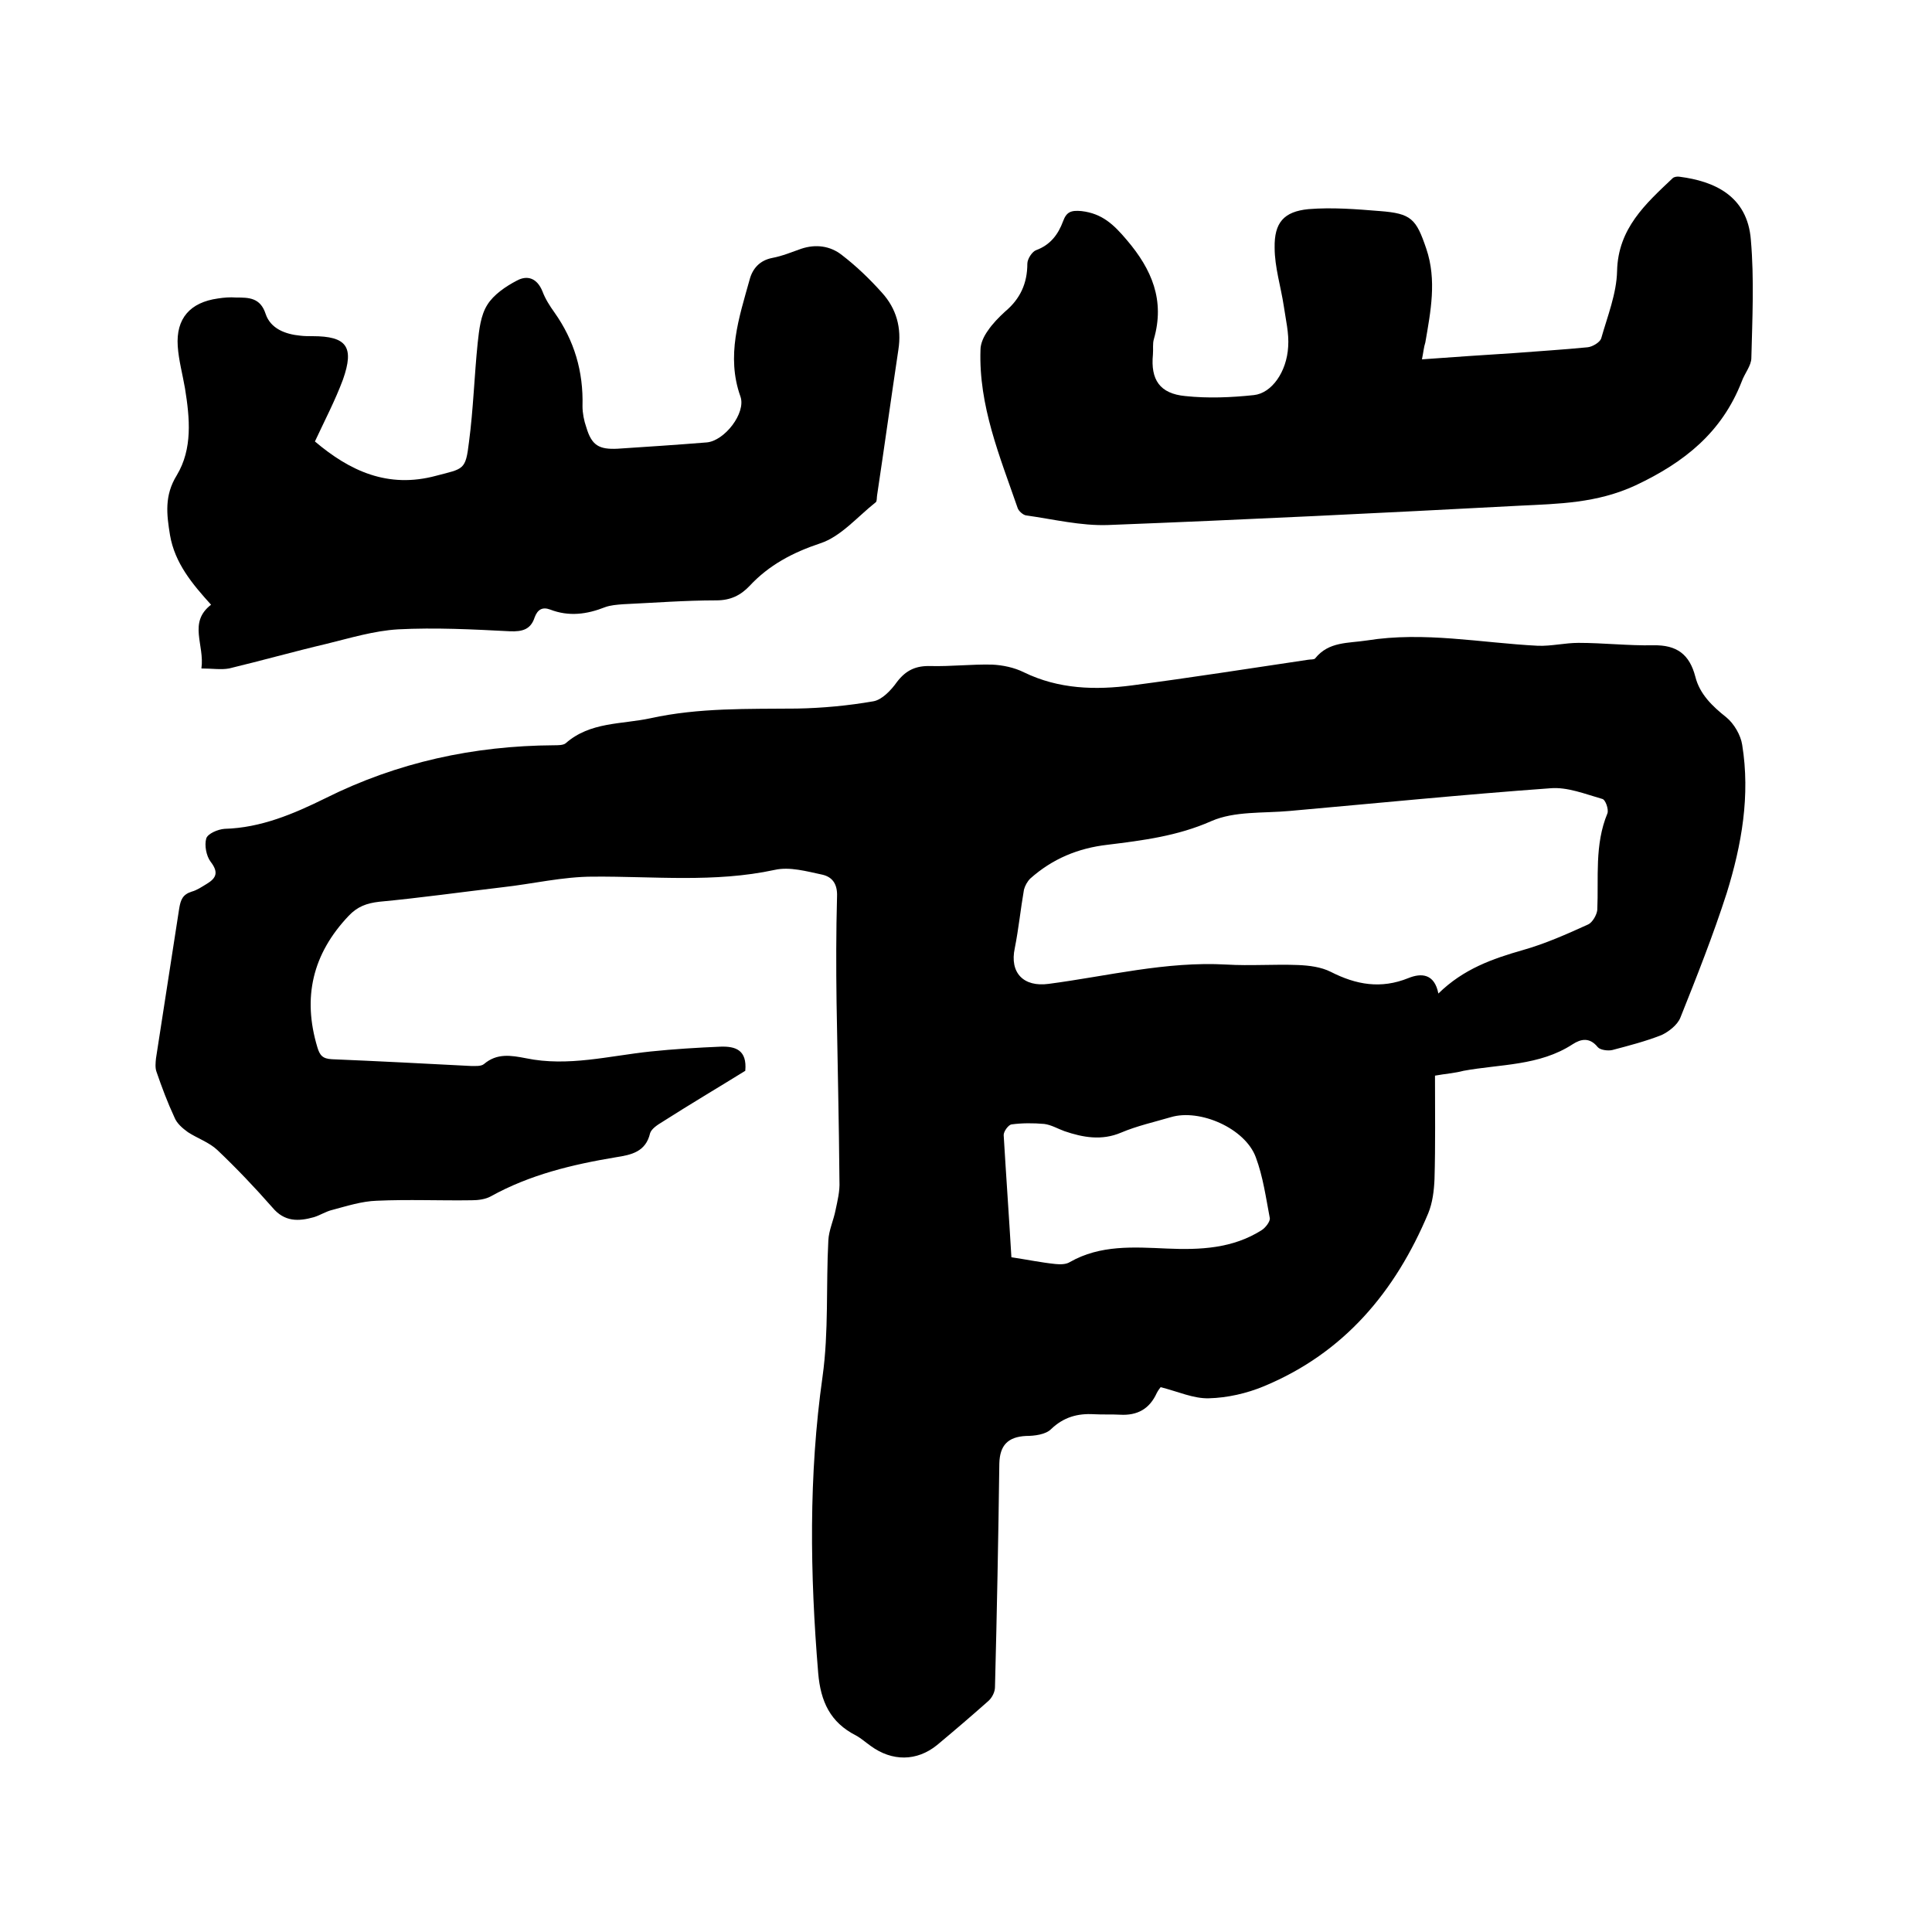
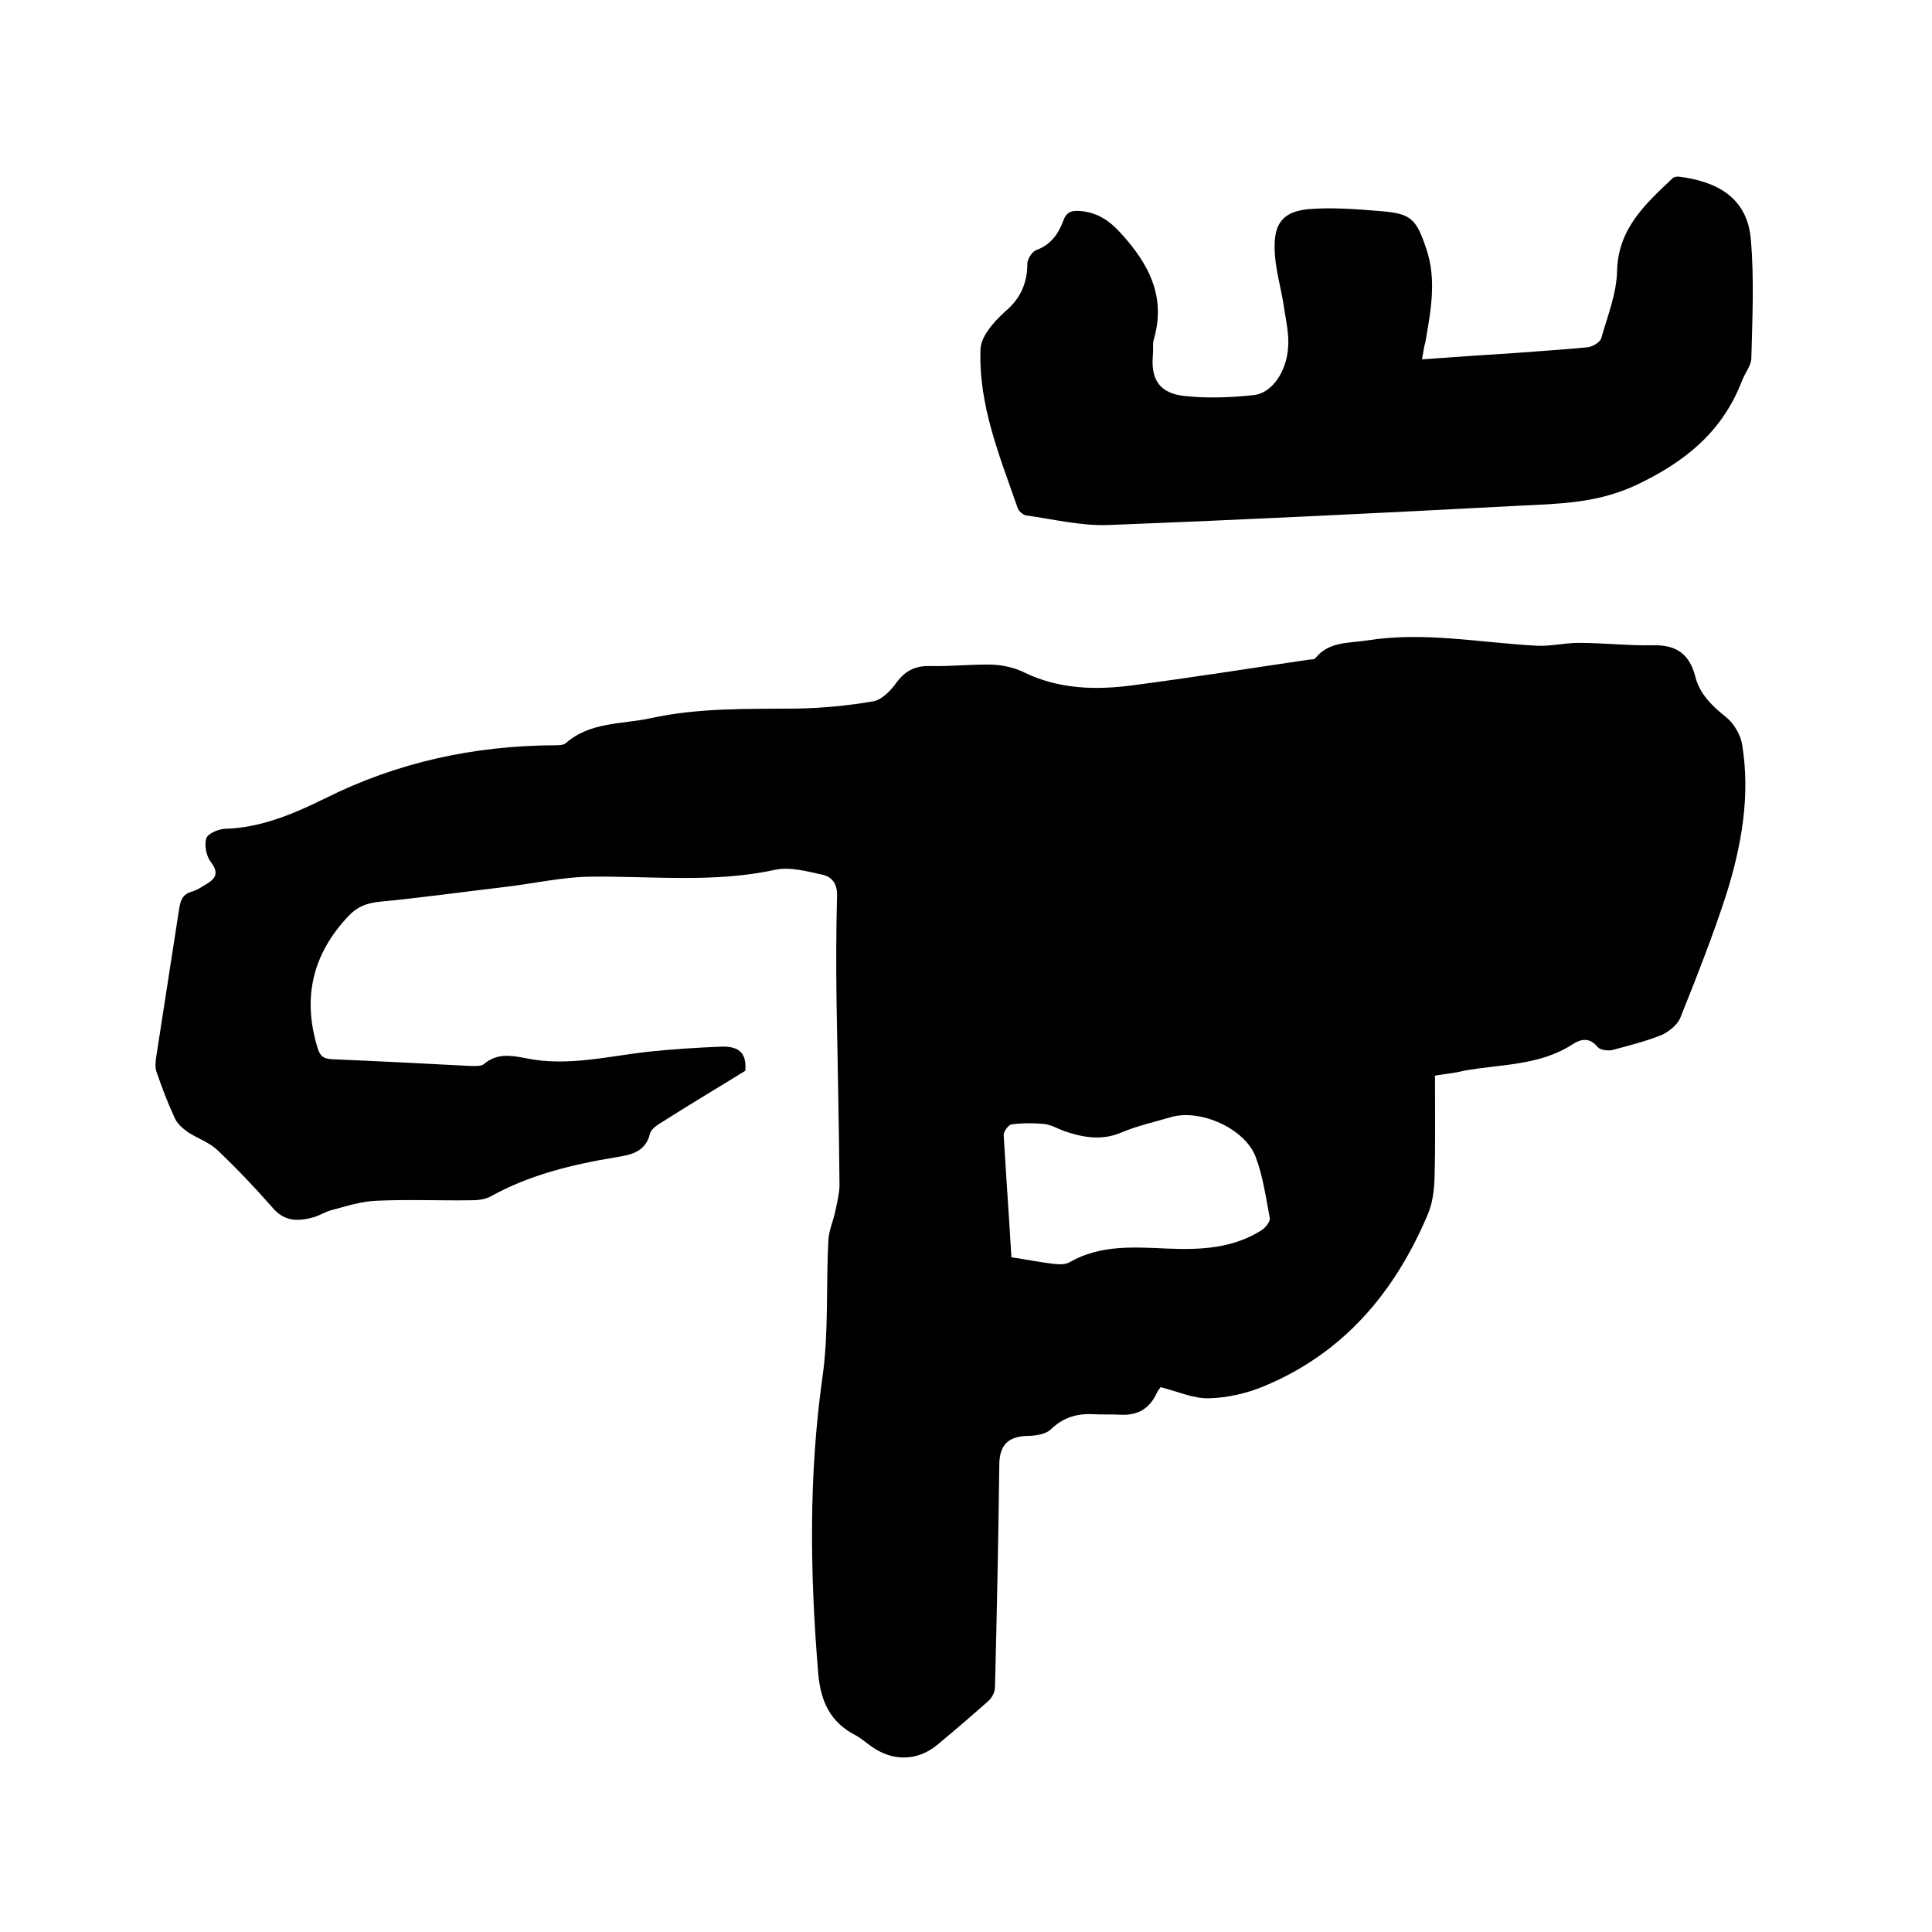
<svg xmlns="http://www.w3.org/2000/svg" enable-background="new 0 0 400 400" viewBox="0 0 400 400">
-   <path d="m297.1 222.7c0 7.3.1 14.4-.1 21.4-.1 2.4-.4 4.9-1.3 7.1-6.8 16.2-17.4 28.9-34 35.8-3.6 1.5-7.6 2.4-11.4 2.5-3.2.1-6.4-1.4-10-2.3 0 0-.5.6-.8 1.2-1.5 3.3-4 4.7-7.6 4.5-1.8-.1-3.6 0-5.4-.1-3.4-.2-6.3.6-8.9 3.1-1.1 1.1-3.4 1.4-5.2 1.4-3.7.2-5.4 1.9-5.5 5.7-.2 15.4-.5 30.9-.9 46.3 0 1-.6 2.2-1.4 2.9-3.5 3.1-7 6.1-10.6 9.1-4.2 3.4-9.3 3.4-13.7.2-1-.7-2-1.6-3.1-2.2-5.3-2.7-7.3-7-7.8-12.9-1.7-20.5-2-40.9.9-61.4 1.3-9.3.7-18.8 1.2-28.2.1-2.1 1.1-4.2 1.5-6.3.4-1.9.9-3.9.8-5.9-.1-12.4-.4-24.8-.6-37.1-.1-7.3-.1-14.6.1-21.9.1-2.5-.9-4-3-4.5-3.3-.7-6.8-1.7-9.9-1-12.5 2.7-25.1 1.3-37.6 1.4-6.3 0-12.5 1.5-18.8 2.2-8.5 1-17 2.2-25.5 3-2.6.3-4.5 1-6.3 2.9-7.5 7.9-9.6 16.9-6.5 27.2.5 1.7 1.1 2.4 3 2.5 9.6.4 19.2.9 28.8 1.4.9 0 2.1.1 2.7-.4 2.7-2.3 5.6-1.8 8.7-1.2 8.7 1.8 17.2-.5 25.8-1.4 4.8-.5 9.7-.8 14.5-1 3.1-.1 5.5.7 5.1 5-5.5 3.4-11.4 6.9-17.2 10.6-1 .6-2.2 1.4-2.5 2.3-.9 3.9-3.9 4.5-7.1 5-9 1.5-17.8 3.6-25.9 8.1-1.1.6-2.6.8-3.9.8-6.6.1-13.1-.2-19.7.1-3.1.1-6.2 1.1-9.2 1.9-1.3.3-2.5 1.1-3.8 1.5-3.2.9-6.1 1-8.6-2-3.6-4.1-7.4-8.1-11.4-11.9-1.7-1.6-4.1-2.4-6.1-3.7-1.1-.8-2.3-1.8-2.8-3.1-1.4-3-2.6-6.2-3.7-9.4-.3-.8-.2-1.9-.1-2.8 1.6-10.4 3.2-20.7 4.8-31 .3-1.8.7-2.9 2.6-3.5 1.1-.3 2.1-1 3.1-1.6 2-1.2 2.5-2.4.8-4.6-.9-1.2-1.3-3.4-.9-4.8.3-1 2.4-1.9 3.8-2 7.5-.2 14.3-3.1 20.8-6.3 15-7.5 30.8-10.9 47.4-11 .8 0 1.9 0 2.4-.4 5.1-4.5 11.6-3.9 17.6-5.2 10-2.2 20.2-1.9 30.3-2 5.3-.1 10.6-.6 15.8-1.5 1.8-.3 3.7-2.3 4.9-4 1.9-2.5 4-3.4 7-3.3 4.2.1 8.5-.4 12.7-.3 2.2.1 4.6.6 6.6 1.6 7.2 3.5 14.8 3.7 22.4 2.7 12.2-1.6 24.3-3.5 36.4-5.3.5-.1 1.3 0 1.5-.3 2.8-3.5 6.8-3.1 10.7-3.7 11.9-1.9 23.6.5 35.4 1.1 2.8.1 5.6-.6 8.4-.6 5.2 0 10.3.6 15.5.5 4.9-.1 7.5 1.9 8.7 6.5.9 3.6 3.5 6.1 6.4 8.4 1.6 1.3 3 3.7 3.3 5.7 1.7 10.5-.1 20.7-3.2 30.7-2.8 8.7-6.2 17.3-9.6 25.8-.6 1.5-2.4 2.9-3.9 3.6-3.3 1.3-6.8 2.2-10.2 3.1-.9.2-2.5 0-3-.6-1.7-2.1-3.5-1.7-5.2-.6-6.9 4.5-15 4.1-22.6 5.5-1.9.5-3.7.6-5.9 1zm.7-17c5.2-5.1 11.2-7.2 17.5-9 4.6-1.3 9.1-3.3 13.5-5.3.9-.4 1.8-2 1.9-3 .3-6.7-.6-13.5 2.1-20 .3-.8-.4-2.9-1.1-3-3.5-1-7.2-2.5-10.7-2.2-18 1.3-36 3.1-54 4.7-5.5.5-11.4 0-16.2 2.1-7 3.1-14.2 4-21.5 4.9-6.1.7-11.4 2.9-16 7-.6.6-1.1 1.5-1.3 2.3-.7 4-1.1 8.1-1.9 12.1-1.1 5.1 1.8 8.1 7 7.4 12.2-1.6 24.3-4.7 36.8-4 5 .3 9.9-.1 14.9.1 2.3.1 4.7.4 6.7 1.4 5.3 2.7 10.4 3.6 16.1 1.3 2.7-1.1 5.4-.9 6.2 3.2zm-88.4 54.6c3.3.5 6.2 1.1 9.1 1.4 1 .1 2.2.1 3-.4 6.3-3.6 13.2-3.1 20.1-2.8s13.6 0 19.6-3.8c.8-.5 1.8-1.8 1.7-2.5-.8-4.2-1.4-8.6-2.9-12.6-2.2-6-11.6-10.1-17.6-8.3-3.4 1-7 1.8-10.3 3.2-4 1.7-7.9 1-11.7-.3-1.4-.5-2.7-1.3-4.2-1.5-2.3-.2-4.6-.2-6.8.1-.6.1-1.6 1.4-1.6 2.2.5 8.4 1.1 16.8 1.6 25.3z" />
-   <path d="m41.7 138.4c.7-4.9-2.8-9.5 2-13.2-3.9-4.3-7.5-8.6-8.5-14.4-.7-4.3-1.2-8.2 1.4-12.4 3.3-5.5 2.7-11.8 1.7-18-.5-2.9-1.3-5.8-1.5-8.7-.4-5.8 2.6-9.1 8.3-9.9 1.3-.2 2.5-.3 3.8-.2 2.6 0 5 0 6.1 3.4 1 3 4 4.2 7.2 4.5.8.1 1.7.1 2.5.1 7.1 0 8.7 2.2 6.3 9-1.6 4.3-3.8 8.5-5.8 12.8 7.2 6.1 15.1 9.8 25.1 7.1 5.7-1.5 6.1-1.1 6.8-7 .9-6.8 1.1-13.7 1.8-20.5.3-2.7.6-5.7 2-7.9 1.3-2.1 3.8-3.8 6.1-5 2.2-1.2 4.2-.5 5.3 2.2.6 1.6 1.5 3 2.5 4.4 4.1 5.8 6 12.2 5.8 19.4 0 1.4.3 3 .8 4.4 1.1 3.7 2.6 4.6 6.5 4.4 6.1-.4 12.2-.8 18.4-1.3 3.7-.3 8.2-6.1 7-9.5-3-8.4-.3-16.3 1.9-24.2.6-2.3 2.1-4 4.7-4.5 2.1-.4 4-1.2 6-1.9 3-1 6-.6 8.4 1.3 3 2.3 5.8 5 8.3 7.8 3 3.3 4.1 7.3 3.4 11.8-1.5 10-2.9 20.1-4.4 30.1-.1.5 0 1.3-.3 1.5-3.8 3-7.2 7.1-11.5 8.5-5.7 1.9-10.6 4.5-14.6 8.8-1.9 2-4 3-6.9 3-6.4 0-12.9.5-19.3.8-1.3.1-2.6.2-3.7.6-3.8 1.5-7.5 2-11.4.5-1.6-.6-2.6 0-3.2 1.6-.8 2.5-2.5 3-5.1 2.9-7.7-.4-15.5-.8-23.2-.4-5 .3-9.9 1.8-14.8 3-6.8 1.6-13.5 3.5-20.2 5.1-1.6.3-3.5 0-5.7 0z" />
+   <path d="m297.1 222.7c0 7.3.1 14.4-.1 21.4-.1 2.4-.4 4.9-1.3 7.1-6.8 16.2-17.4 28.9-34 35.8-3.6 1.5-7.6 2.4-11.4 2.5-3.2.1-6.4-1.4-10-2.3 0 0-.5.6-.8 1.2-1.5 3.3-4 4.7-7.6 4.5-1.8-.1-3.6 0-5.4-.1-3.4-.2-6.3.6-8.9 3.1-1.1 1.1-3.4 1.4-5.2 1.4-3.7.2-5.4 1.9-5.5 5.7-.2 15.4-.5 30.9-.9 46.3 0 1-.6 2.2-1.4 2.9-3.5 3.1-7 6.1-10.6 9.1-4.2 3.4-9.3 3.4-13.7.2-1-.7-2-1.6-3.1-2.2-5.3-2.7-7.3-7-7.8-12.9-1.7-20.5-2-40.9.9-61.4 1.3-9.3.7-18.8 1.2-28.2.1-2.1 1.1-4.2 1.5-6.3.4-1.9.9-3.9.8-5.9-.1-12.4-.4-24.8-.6-37.1-.1-7.3-.1-14.6.1-21.9.1-2.5-.9-4-3-4.5-3.3-.7-6.8-1.7-9.9-1-12.5 2.7-25.1 1.3-37.6 1.4-6.3 0-12.5 1.5-18.8 2.2-8.5 1-17 2.2-25.5 3-2.6.3-4.5 1-6.3 2.9-7.5 7.9-9.6 16.9-6.5 27.2.5 1.7 1.1 2.4 3 2.5 9.6.4 19.2.9 28.8 1.4.9 0 2.1.1 2.7-.4 2.7-2.3 5.6-1.8 8.7-1.2 8.7 1.8 17.2-.5 25.8-1.4 4.8-.5 9.7-.8 14.5-1 3.1-.1 5.5.7 5.1 5-5.5 3.4-11.4 6.9-17.2 10.6-1 .6-2.2 1.4-2.5 2.3-.9 3.9-3.9 4.5-7.1 5-9 1.5-17.8 3.6-25.9 8.1-1.1.6-2.6.8-3.9.8-6.6.1-13.1-.2-19.7.1-3.1.1-6.2 1.1-9.2 1.9-1.3.3-2.5 1.1-3.8 1.5-3.2.9-6.1 1-8.6-2-3.6-4.1-7.4-8.1-11.4-11.9-1.7-1.6-4.1-2.4-6.1-3.7-1.1-.8-2.3-1.8-2.8-3.1-1.4-3-2.6-6.2-3.7-9.4-.3-.8-.2-1.9-.1-2.8 1.6-10.4 3.2-20.7 4.8-31 .3-1.8.7-2.9 2.6-3.5 1.1-.3 2.1-1 3.1-1.6 2-1.2 2.5-2.4.8-4.6-.9-1.2-1.3-3.4-.9-4.8.3-1 2.4-1.9 3.8-2 7.5-.2 14.3-3.1 20.8-6.3 15-7.5 30.8-10.9 47.4-11 .8 0 1.9 0 2.4-.4 5.1-4.5 11.6-3.9 17.6-5.2 10-2.2 20.2-1.9 30.3-2 5.3-.1 10.6-.6 15.8-1.5 1.8-.3 3.7-2.3 4.9-4 1.9-2.5 4-3.4 7-3.3 4.2.1 8.5-.4 12.7-.3 2.2.1 4.6.6 6.6 1.6 7.2 3.5 14.8 3.7 22.4 2.7 12.2-1.6 24.3-3.5 36.4-5.3.5-.1 1.3 0 1.5-.3 2.8-3.5 6.8-3.1 10.7-3.7 11.9-1.9 23.6.5 35.4 1.1 2.8.1 5.6-.6 8.4-.6 5.2 0 10.3.6 15.5.5 4.9-.1 7.5 1.9 8.7 6.5.9 3.6 3.5 6.1 6.4 8.4 1.6 1.3 3 3.7 3.3 5.7 1.7 10.5-.1 20.7-3.2 30.7-2.8 8.7-6.2 17.3-9.6 25.8-.6 1.5-2.4 2.9-3.9 3.6-3.3 1.3-6.8 2.2-10.2 3.1-.9.2-2.5 0-3-.6-1.7-2.1-3.5-1.7-5.2-.6-6.9 4.5-15 4.1-22.6 5.5-1.9.5-3.7.6-5.9 1zm.7-17zm-88.4 54.6c3.3.5 6.2 1.1 9.1 1.4 1 .1 2.2.1 3-.4 6.3-3.6 13.2-3.1 20.1-2.8s13.6 0 19.6-3.8c.8-.5 1.8-1.8 1.7-2.5-.8-4.2-1.4-8.6-2.9-12.6-2.2-6-11.6-10.1-17.6-8.3-3.4 1-7 1.8-10.3 3.2-4 1.7-7.9 1-11.7-.3-1.4-.5-2.7-1.3-4.2-1.5-2.3-.2-4.6-.2-6.8.1-.6.1-1.6 1.4-1.6 2.2.5 8.4 1.1 16.8 1.6 25.3z" />
  <path d="m294.4 74.4c6.7-.5 12.9-.9 19.1-1.3 5.1-.4 10.1-.7 15.2-1.2 1-.1 2.5-1 2.8-1.8 1.3-4.6 3.2-9.3 3.3-14 .2-8.8 5.9-13.9 11.5-19.2.3-.3 1-.4 1.5-.3 6.9.9 14 3.8 14.7 13.1.7 8.1.3 16.3.1 24.4 0 1.6-1.4 3.2-2 4.9-4.1 10.5-11.8 16.7-22 21.5-8 3.7-15.9 3.8-24 4.2-28.4 1.5-56.8 2.9-85.2 4-5.6.2-11.3-1.2-17-2-.6-.1-1.5-.9-1.7-1.5-3.7-10.7-8.1-21.2-7.7-32.8 0-1.3.7-2.8 1.5-3.9 1-1.5 2.3-2.8 3.6-4 3.1-2.6 4.6-5.8 4.6-9.9 0-1 1-2.5 1.8-2.8 3-1.1 4.6-3.3 5.6-6 .7-1.9 1.6-2.3 3.8-2.1 4.3.5 6.7 2.8 9.4 6 5.2 6.1 7.9 12.5 5.6 20.5-.3 1-.1 2.1-.2 3.2-.5 5.2 1.4 8.1 6.7 8.6 4.7.5 9.5.3 14.2-.2 3.7-.4 6.8-4.8 7.1-10 .2-2.8-.5-5.6-.9-8.4-.6-4-1.9-8.1-1.9-12.1-.1-5.2 1.9-7.5 7-8 4.9-.4 9.9 0 14.8.4 6.5.5 7.5 1.6 9.6 7.8 2.2 6.5.9 13-.2 19.4-.3.9-.4 2-.7 3.5z" />
</svg>